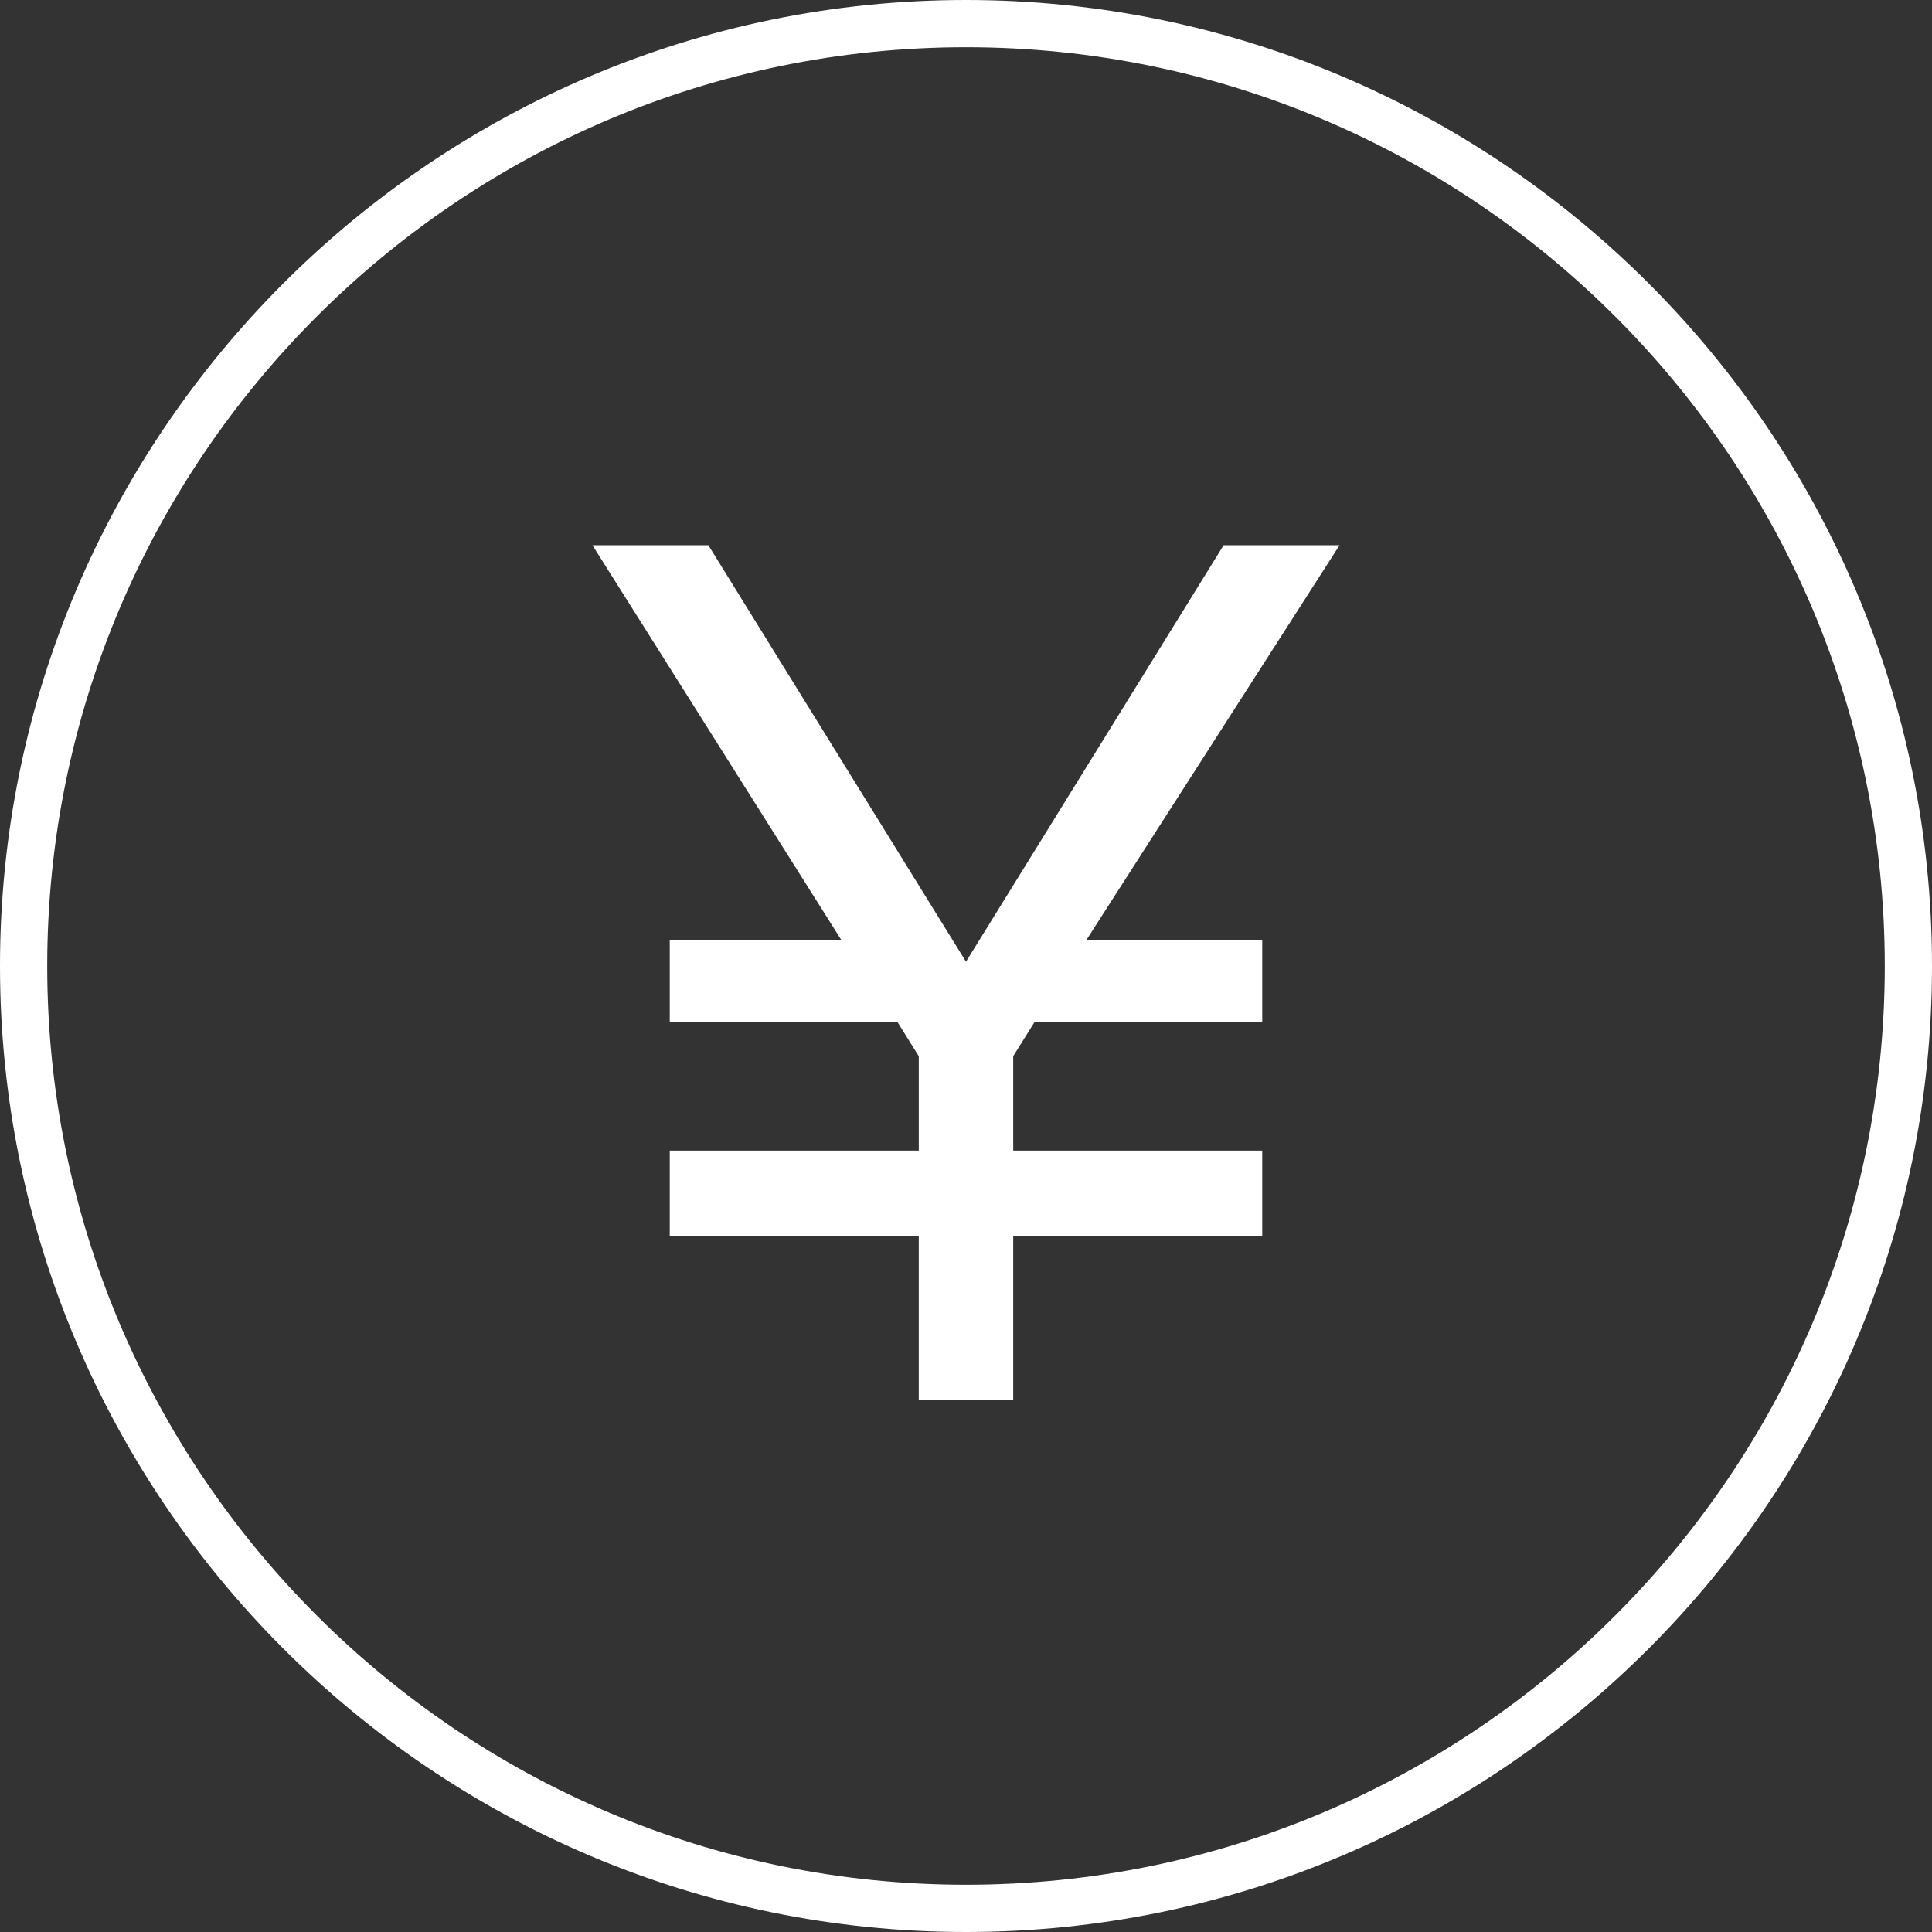
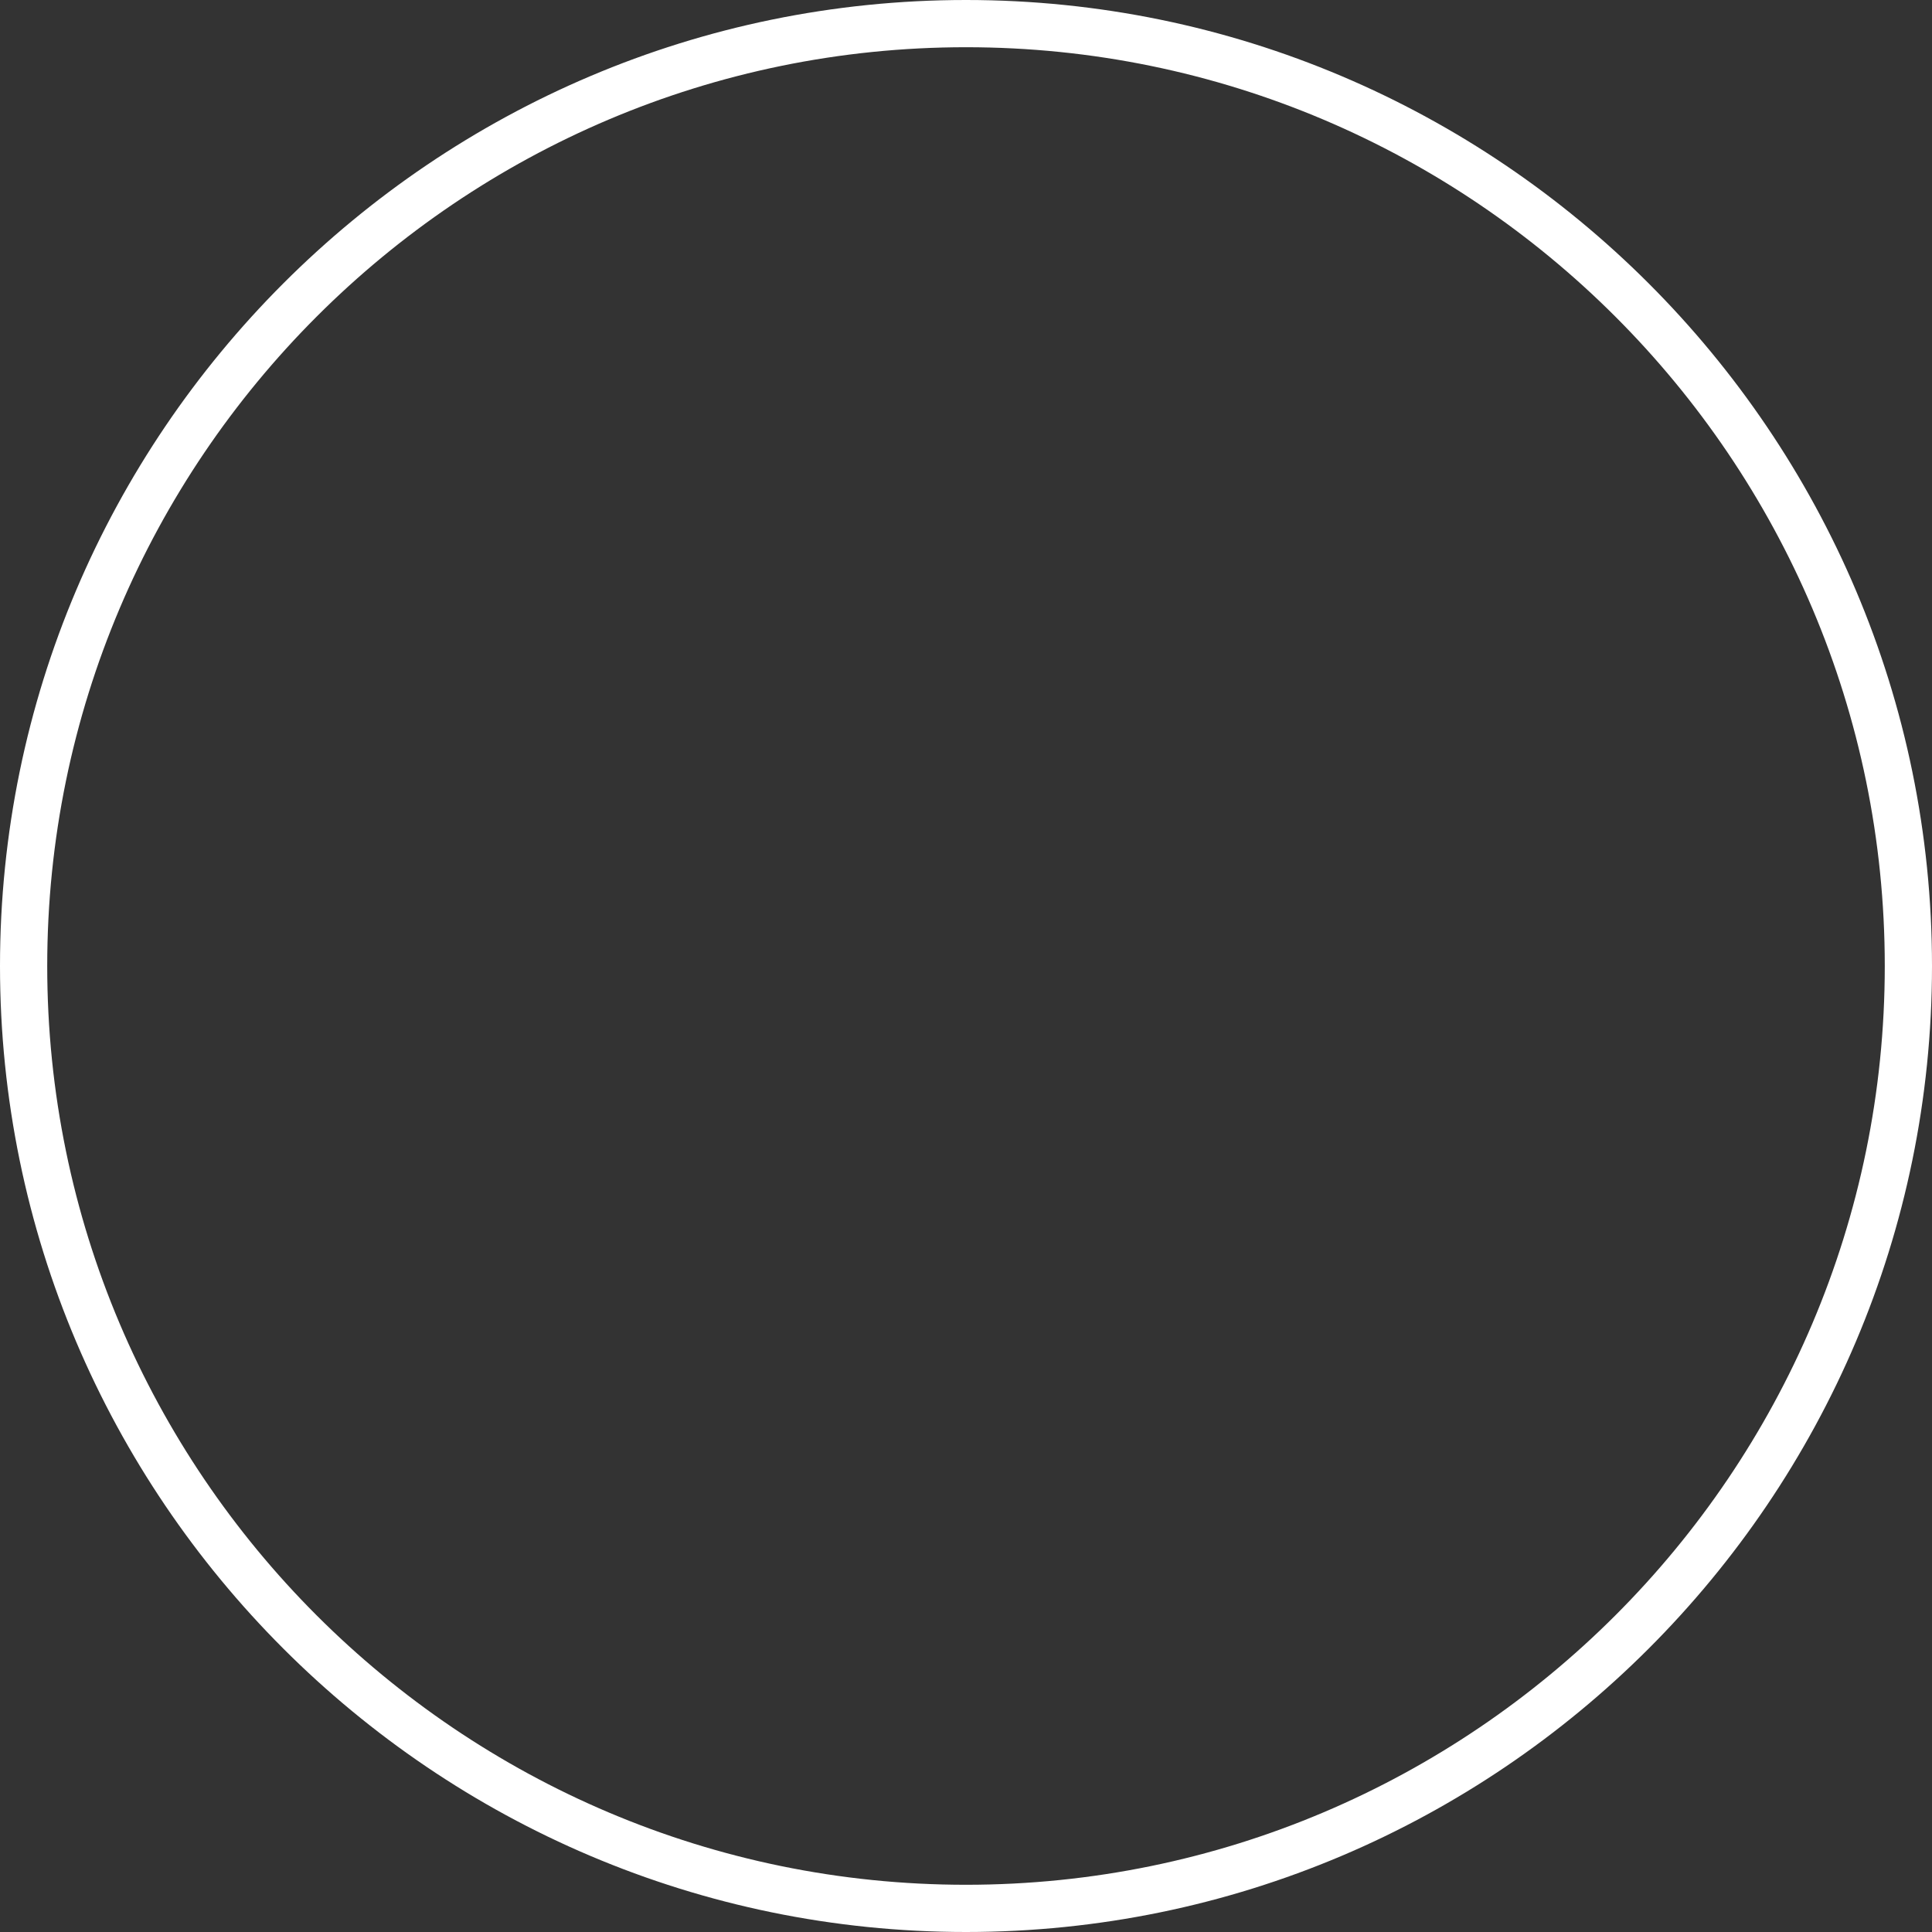
<svg xmlns="http://www.w3.org/2000/svg" version="1.1" id="レイヤー_1" x="0px" y="0px" viewBox="0 0 45 45" style="enable-background:new 0 0 45 45;" xml:space="preserve">
  <rect x="0" y="0" width="45" height="45" fill="#333333" stroke="none" />
  <style type="text/css">
	.st0{fill:#FFFFFF;}
</style>
  <g>
    <g>
      <path class="st0" d="M22.5,1.1c11.8,0,21.4,9.6,21.4,21.4s-9.6,21.4-21.4,21.4S1.1,34.3,1.1,22.5S10.7,1.1,22.5,1.1 M22.5,0    C10.1,0,0,10.1,0,22.5S10.1,45,22.5,45S45,34.9,45,22.5S34.9,0,22.5,0L22.5,0z" />
    </g>
    <g>
-       <path class="st0" d="M15.6,26.8h5.8v-2.2l-0.5-0.8h-5.3v-1.9h4l-5.8-9.2h2.7l6,9.7l6-9.7h2.7l-5.9,9.2h4.1v1.9h-5.3l-0.5,0.8v2.2    h5.8v2h-5.8v3.8h-2.2v-3.8h-5.8V26.8z" />
-     </g>
+       </g>
  </g>
</svg>